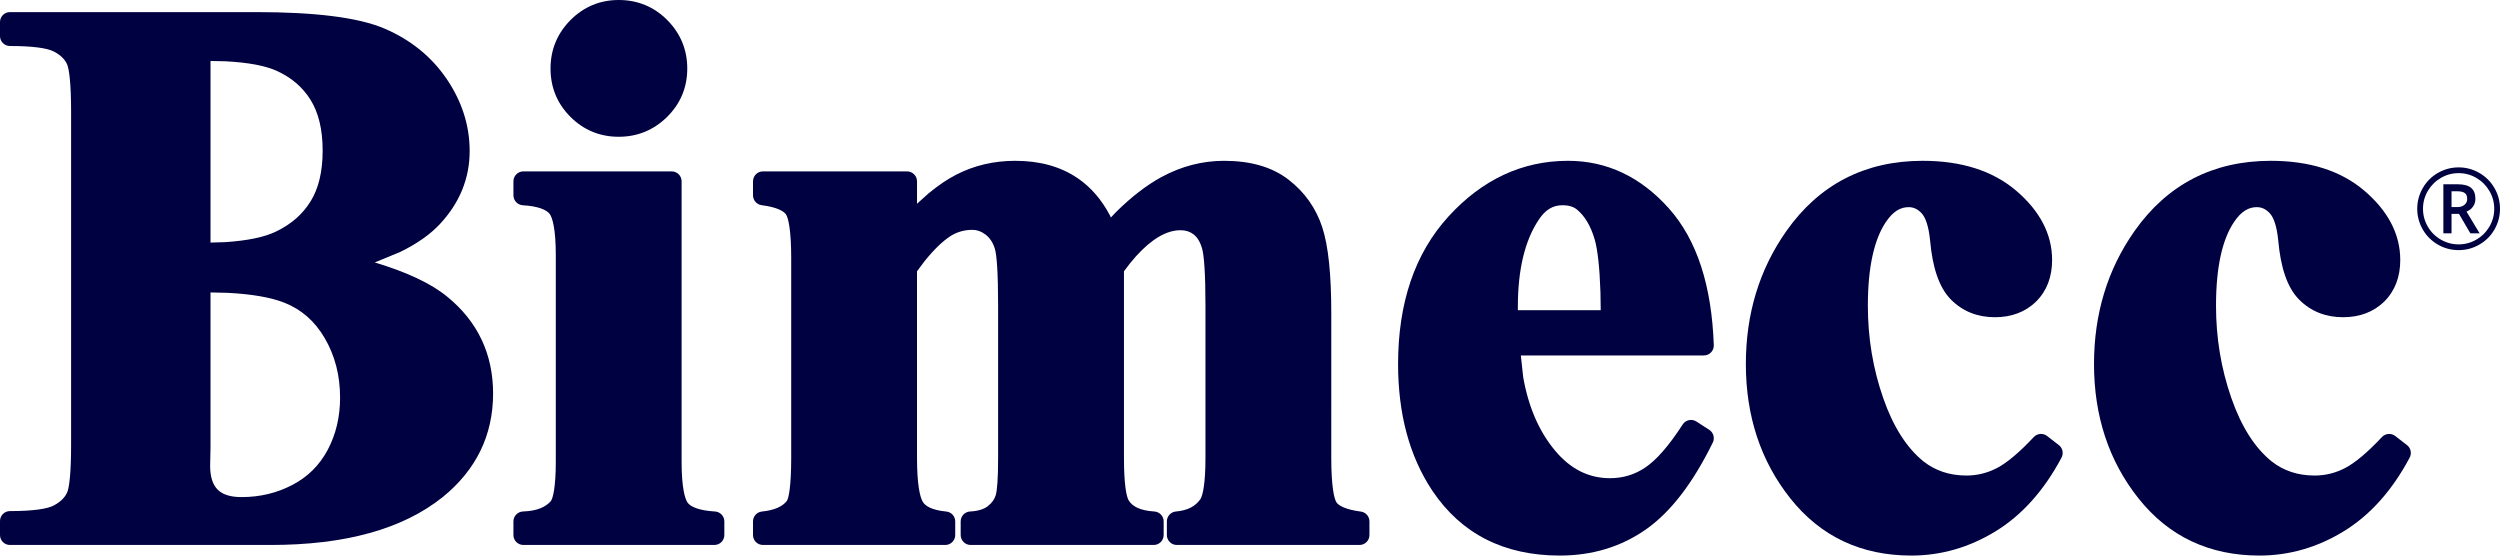
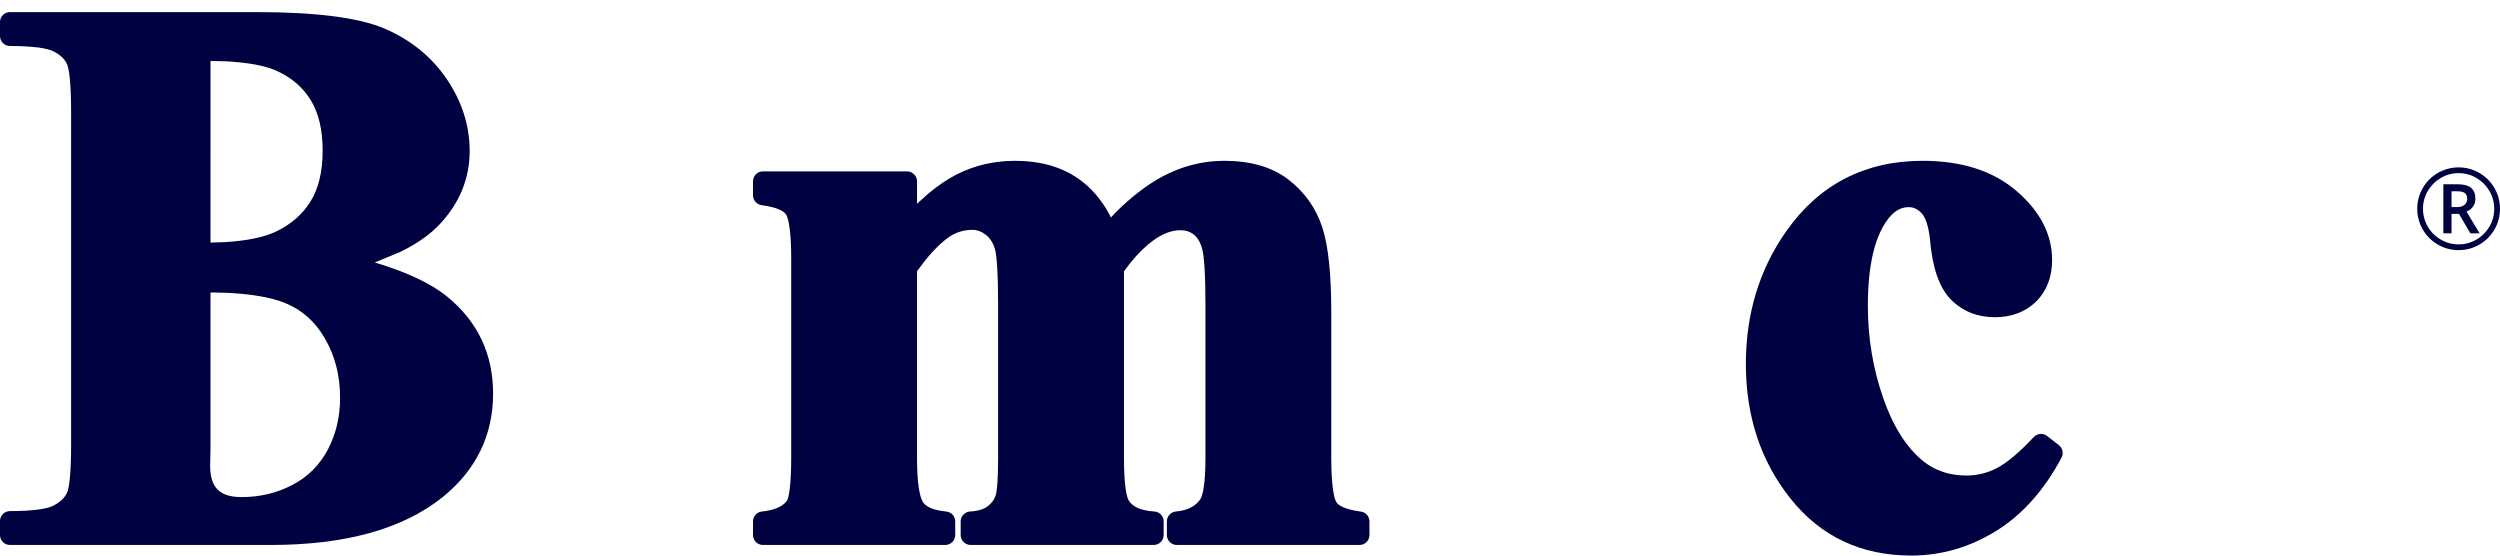
<svg xmlns="http://www.w3.org/2000/svg" version="1.1" id="Layer_1" x="0px" y="0px" viewBox="0 0 74.996 16.666" style="enable-background:new 0 0 74.996 16.666;" xml:space="preserve">
  <g id="Document" transform="scale(1 -1)">
    <g id="Spread" transform="translate(0 -16.666)">
      <g id="Layer_1_1_">
        <g id="Group">
-           <path marker-start="none" marker-end="none" style="fill:#000140;" d="M17.112,13.161c-0.397,0.396-0.597,0.885-0.597,1.448      c0,0.562,0.2,1.051,0.596,1.452c0.397,0.4,0.885,0.605,1.449,0.605c0.57,0,1.063-0.204,1.46-0.605      c0.396-0.401,0.597-0.89,0.597-1.452c0-0.565-0.204-1.053-0.604-1.449c-0.401-0.396-0.89-0.597-1.453-0.597      S17.509,12.764,17.112,13.161z" />
          <path marker-start="none" marker-end="none" style="fill:#000140;" d="M22.589,0.616v0.409c0,0.153,0.116,0.281,0.268,0.296      c0.403,0.041,0.628,0.164,0.748,0.319c0.056,0.079,0.13,0.454,0.13,1.291v5.992c0,0.83-0.085,1.217-0.162,1.319      c-0.07,0.094-0.269,0.21-0.725,0.269c-0.148,0.02-0.259,0.146-0.259,0.296v0.42c0,0.164,0.133,0.298,0.298,0.298h4.323      c0.165,0,0.299-0.134,0.299-0.298v-0.673l0.353,0.317c0.284,0.233,0.56,0.421,0.83,0.559c0.54,0.276,1.13,0.412,1.764,0.412      c0.728,0,1.362-0.17,1.883-0.529c0.391-0.269,0.708-0.639,0.953-1.101l0.033-0.07l0.151,0.16c0.459,0.454,0.913,0.806,1.36,1.05      c0.598,0.325,1.228,0.49,1.884,0.49c0.779,0,1.434-0.178,1.936-0.567c0.482-0.373,0.82-0.85,1.009-1.425      c0.186-0.566,0.271-1.432,0.271-2.572V2.931c0-0.847,0.085-1.24,0.161-1.342c0.07-0.094,0.269-0.21,0.724-0.269      c0.149-0.019,0.26-0.145,0.26-0.295V0.616c0-0.165-0.133-0.298-0.298-0.298h-5.481c-0.164,0-0.298,0.133-0.298,0.298v0.409      c0,0.154,0.118,0.283,0.272,0.297c0.363,0.031,0.591,0.165,0.733,0.369c0.076,0.115,0.153,0.488,0.153,1.24v4.562      c0,0.959-0.041,1.513-0.102,1.72c-0.063,0.216-0.154,0.345-0.253,0.421C35.7,9.716,35.575,9.76,35.415,9.76      c-0.248,0-0.518-0.09-0.813-0.302c-0.223-0.16-0.456-0.385-0.697-0.683l-0.188-0.247V2.931c0-0.788,0.073-1.17,0.145-1.281      c0.104-0.166,0.32-0.3,0.766-0.328c0.157-0.009,0.28-0.14,0.28-0.297V0.616c0-0.165-0.134-0.298-0.298-0.298h-5.492      c-0.165,0-0.299,0.133-0.299,0.298v0.409c0,0.158,0.125,0.289,0.283,0.297c0.256,0.014,0.423,0.076,0.53,0.159      c0.127,0.099,0.201,0.208,0.238,0.329c0.042,0.135,0.072,0.491,0.072,1.121v4.562c0,0.977-0.04,1.526-0.099,1.716      c-0.06,0.191-0.155,0.325-0.277,0.419c-0.131,0.1-0.26,0.143-0.392,0.143c-0.248,0-0.468-0.064-0.666-0.19      c-0.232-0.153-0.489-0.398-0.768-0.745l-0.231-0.308V2.931c0-0.759,0.08-1.168,0.176-1.324c0.073-0.118,0.262-0.244,0.7-0.286      c0.153-0.014,0.27-0.143,0.27-0.296V0.616c0-0.165-0.134-0.298-0.298-0.298h-5.47C22.722,0.318,22.589,0.451,22.589,0.616z" />
-           <path marker-start="none" marker-end="none" style="fill:#000140;" d="M15.402,0.616v0.409c0,0.16,0.128,0.292,0.289,0.298      c0.418,0.013,0.675,0.132,0.829,0.306c0.064,0.073,0.153,0.407,0.153,1.189v6.196c0,0.766-0.097,1.131-0.191,1.244      c-0.092,0.109-0.319,0.222-0.8,0.251c-0.157,0.01-0.28,0.14-0.28,0.298v0.42c0,0.164,0.134,0.298,0.298,0.298h4.449      c0.165,0,0.298-0.134,0.298-0.298V2.818c0-0.767,0.097-1.132,0.191-1.245c0.091-0.108,0.321-0.221,0.811-0.251      c0.157-0.009,0.28-0.14,0.28-0.297V0.616c0-0.165-0.134-0.298-0.298-0.298H15.7C15.536,0.318,15.402,0.451,15.402,0.616z" />
          <path marker-start="none" marker-end="none" style="fill:#000140;" d="M0,0.616v0.42C0,1.2,0.133,1.334,0.298,1.334      c0.714,0,1.127,0.07,1.308,0.165C1.815,1.608,1.94,1.738,2.009,1.881c0.067,0.137,0.124,0.582,0.124,1.436v9.987      c0,0.852-0.057,1.301-0.125,1.443c-0.068,0.144-0.192,0.273-0.403,0.378c-0.187,0.094-0.601,0.161-1.307,0.161      C0.133,15.286,0,15.42,0,15.584v0.421c0,0.164,0.133,0.298,0.298,0.298h7.376c1.766,0,3.068-0.156,3.862-0.495      c0.783-0.336,1.408-0.84,1.866-1.514c0.454-0.67,0.687-1.391,0.687-2.159c0-0.822-0.301-1.553-0.886-2.183      c-0.298-0.322-0.7-0.602-1.2-0.845l-0.761-0.314c0.957-0.289,1.686-0.627,2.17-1.024c0.917-0.745,1.38-1.722,1.38-2.909      c0-1.251-0.509-2.291-1.507-3.102c-1.216-0.976-2.954-1.44-5.168-1.44H0.298C0.133,0.318,0,0.451,0,0.616z M8.778,2.123      c0.457,0.24,0.806,0.587,1.051,1.045c0.246,0.464,0.373,0.984,0.373,1.568c0,0.67-0.155,1.262-0.459,1.784      C9.442,7.037,9.035,7.388,8.519,7.59c-0.397,0.154-0.96,0.255-1.701,0.292L6.315,7.893V3.257L6.304,2.69      c0-0.358,0.091-0.578,0.225-0.711c0.133-0.134,0.353-0.225,0.714-0.225C7.803,1.754,8.312,1.877,8.778,2.123z M6.315,9.389      l0.438,0.013C7.43,9.446,7.93,9.554,8.267,9.714c0.464,0.22,0.81,0.524,1.049,0.91c0.235,0.378,0.363,0.879,0.363,1.522      s-0.127,1.142-0.358,1.517c-0.235,0.381-0.572,0.674-1.021,0.878c-0.328,0.149-0.831,0.249-1.524,0.286l-0.461,0.01V9.389z" />
-           <path marker-start="none" marker-end="none" style="fill:#000140;" d="M64.153,1.713c-0.894,1.125-1.336,2.474-1.336,4.033      c0,1.501,0.402,2.832,1.212,3.984c0.987,1.404,2.361,2.112,4.091,2.112c1.147,0,2.094-0.289,2.809-0.899      c0.695-0.594,1.075-1.288,1.075-2.077c0-0.496-0.153-0.922-0.48-1.245C71.198,7.3,70.776,7.15,70.288,7.15      c-0.52,0-0.967,0.174-1.32,0.531c-0.366,0.371-0.553,0.985-0.623,1.759c-0.044,0.46-0.146,0.71-0.252,0.825      c-0.123,0.134-0.251,0.187-0.393,0.187c-0.236,0-0.463-0.117-0.683-0.447c-0.344-0.51-0.54-1.331-0.54-2.512      c0-0.966,0.154-1.889,0.46-2.767s0.715-1.503,1.21-1.902c0.357-0.28,0.783-0.423,1.289-0.423c0.322,0,0.626,0.075,0.918,0.227      c0.288,0.151,0.654,0.451,1.1,0.927c0.105,0.112,0.279,0.126,0.4,0.031l0.352-0.272c0.115-0.089,0.149-0.248,0.08-0.376      c-0.518-0.974-1.174-1.716-1.973-2.207C69.523,0.246,68.676,0,67.779,0C66.277,0,65.059,0.572,64.153,1.713z" />
          <path marker-start="none" marker-end="none" style="fill:#000140;" d="M53.709,1.713c-0.894,1.125-1.336,2.474-1.336,4.033      c0,1.501,0.402,2.832,1.212,3.984c0.987,1.404,2.361,2.112,4.091,2.112c1.147,0,2.094-0.289,2.809-0.899      c0.695-0.594,1.075-1.288,1.075-2.077c0-0.496-0.153-0.922-0.48-1.245C60.754,7.3,60.332,7.15,59.844,7.15      c-0.52,0-0.967,0.174-1.32,0.531c-0.366,0.371-0.553,0.985-0.623,1.759c-0.044,0.46-0.146,0.71-0.252,0.825      c-0.123,0.134-0.251,0.187-0.393,0.187c-0.236,0-0.463-0.117-0.683-0.447c-0.344-0.51-0.54-1.331-0.54-2.512      c0-0.966,0.154-1.889,0.46-2.767s0.715-1.503,1.21-1.902c0.357-0.28,0.783-0.423,1.289-0.423c0.322,0,0.626,0.075,0.918,0.227      c0.288,0.151,0.654,0.451,1.1,0.927c0.106,0.112,0.279,0.126,0.401,0.031l0.351-0.272c0.115-0.089,0.149-0.248,0.081-0.376      c-0.519-0.974-1.175-1.716-1.974-2.207C59.079,0.246,58.232,0,57.335,0C55.833,0,54.615,0.572,53.709,1.713z" />
-           <path marker-start="none" marker-end="none" style="fill:#000140;" d="M42.966,1.948c-0.689,1.036-1.025,2.307-1.026,3.797      c0.001,1.826,0.495,3.313,1.514,4.429c1.007,1.102,2.206,1.668,3.585,1.668c1.168,0,2.179-0.484,3.019-1.421      c0.854-0.953,1.291-2.338,1.353-4.109c0.006-0.169-0.129-0.309-0.298-0.309h-5.49l0.07-0.65c0.159-0.904,0.48-1.632,0.951-2.198      c0.472-0.568,1.02-0.834,1.655-0.834c0.394,0,0.748,0.109,1.068,0.328c0.322,0.22,0.694,0.637,1.11,1.283      c0.089,0.139,0.274,0.178,0.412,0.089l0.386-0.249c0.127-0.082,0.172-0.247,0.106-0.382c-0.587-1.196-1.25-2.075-2.004-2.604      C48.628,0.26,47.761,0,46.789,0C45.125,0,43.837,0.647,42.966,1.948z M48.019,7.36l-0.008,0.538      c-0.025,0.758-0.085,1.282-0.174,1.588c-0.121,0.414-0.301,0.701-0.525,0.889c-0.094,0.08-0.23,0.134-0.443,0.134      c-0.274,0-0.509-0.125-0.716-0.445c-0.403-0.608-0.62-1.466-0.62-2.605V7.36H48.019z" />
          <g id="Group_1">
            <g id="Group_2">
              <path marker-start="none" marker-end="none" style="fill:#000140;" d="M73.542,10.454h0.178c0.088,0,0.159,0.023,0.212,0.069        c0.053,0.045,0.08,0.104,0.08,0.174c0,0.083-0.023,0.142-0.071,0.177c-0.047,0.036-0.122,0.054-0.224,0.054h-0.175V10.454z         M74.258,10.704c0-0.088-0.023-0.166-0.07-0.234c-0.047-0.068-0.113-0.118-0.197-0.151l0.393-0.652h-0.278l-0.341,0.584        h-0.223V9.667h-0.245v1.471h0.431c0.183,0,0.317-0.036,0.402-0.108C74.215,10.959,74.258,10.85,74.258,10.704z M72.513,10.403        c0,0.22,0.055,0.427,0.165,0.619c0.11,0.193,0.262,0.345,0.454,0.456c0.193,0.111,0.4,0.167,0.623,0.167        c0.22,0,0.426-0.055,0.619-0.165c0.192-0.111,0.344-0.262,0.456-0.455c0.111-0.192,0.166-0.4,0.166-0.622        c0-0.217-0.053-0.42-0.16-0.611c-0.107-0.19-0.256-0.343-0.449-0.457c-0.193-0.115-0.404-0.172-0.632-0.172        c-0.228,0-0.439,0.057-0.631,0.171c-0.193,0.114-0.343,0.266-0.45,0.457C72.567,9.981,72.513,10.185,72.513,10.403z         M72.686,10.403c0-0.19,0.048-0.368,0.144-0.534c0.096-0.166,0.226-0.296,0.392-0.391c0.166-0.096,0.343-0.143,0.533-0.143        c0.191,0,0.369,0.048,0.533,0.144c0.164,0.095,0.294,0.225,0.39,0.388c0.097,0.164,0.145,0.343,0.145,0.536        c0,0.191-0.048,0.369-0.144,0.533c-0.096,0.164-0.225,0.294-0.389,0.391c-0.163,0.096-0.342,0.145-0.535,0.145        c-0.192,0-0.37-0.048-0.534-0.144s-0.294-0.226-0.39-0.389S72.686,10.597,72.686,10.403z" />
            </g>
          </g>
        </g>
      </g>
    </g>
  </g>
</svg>